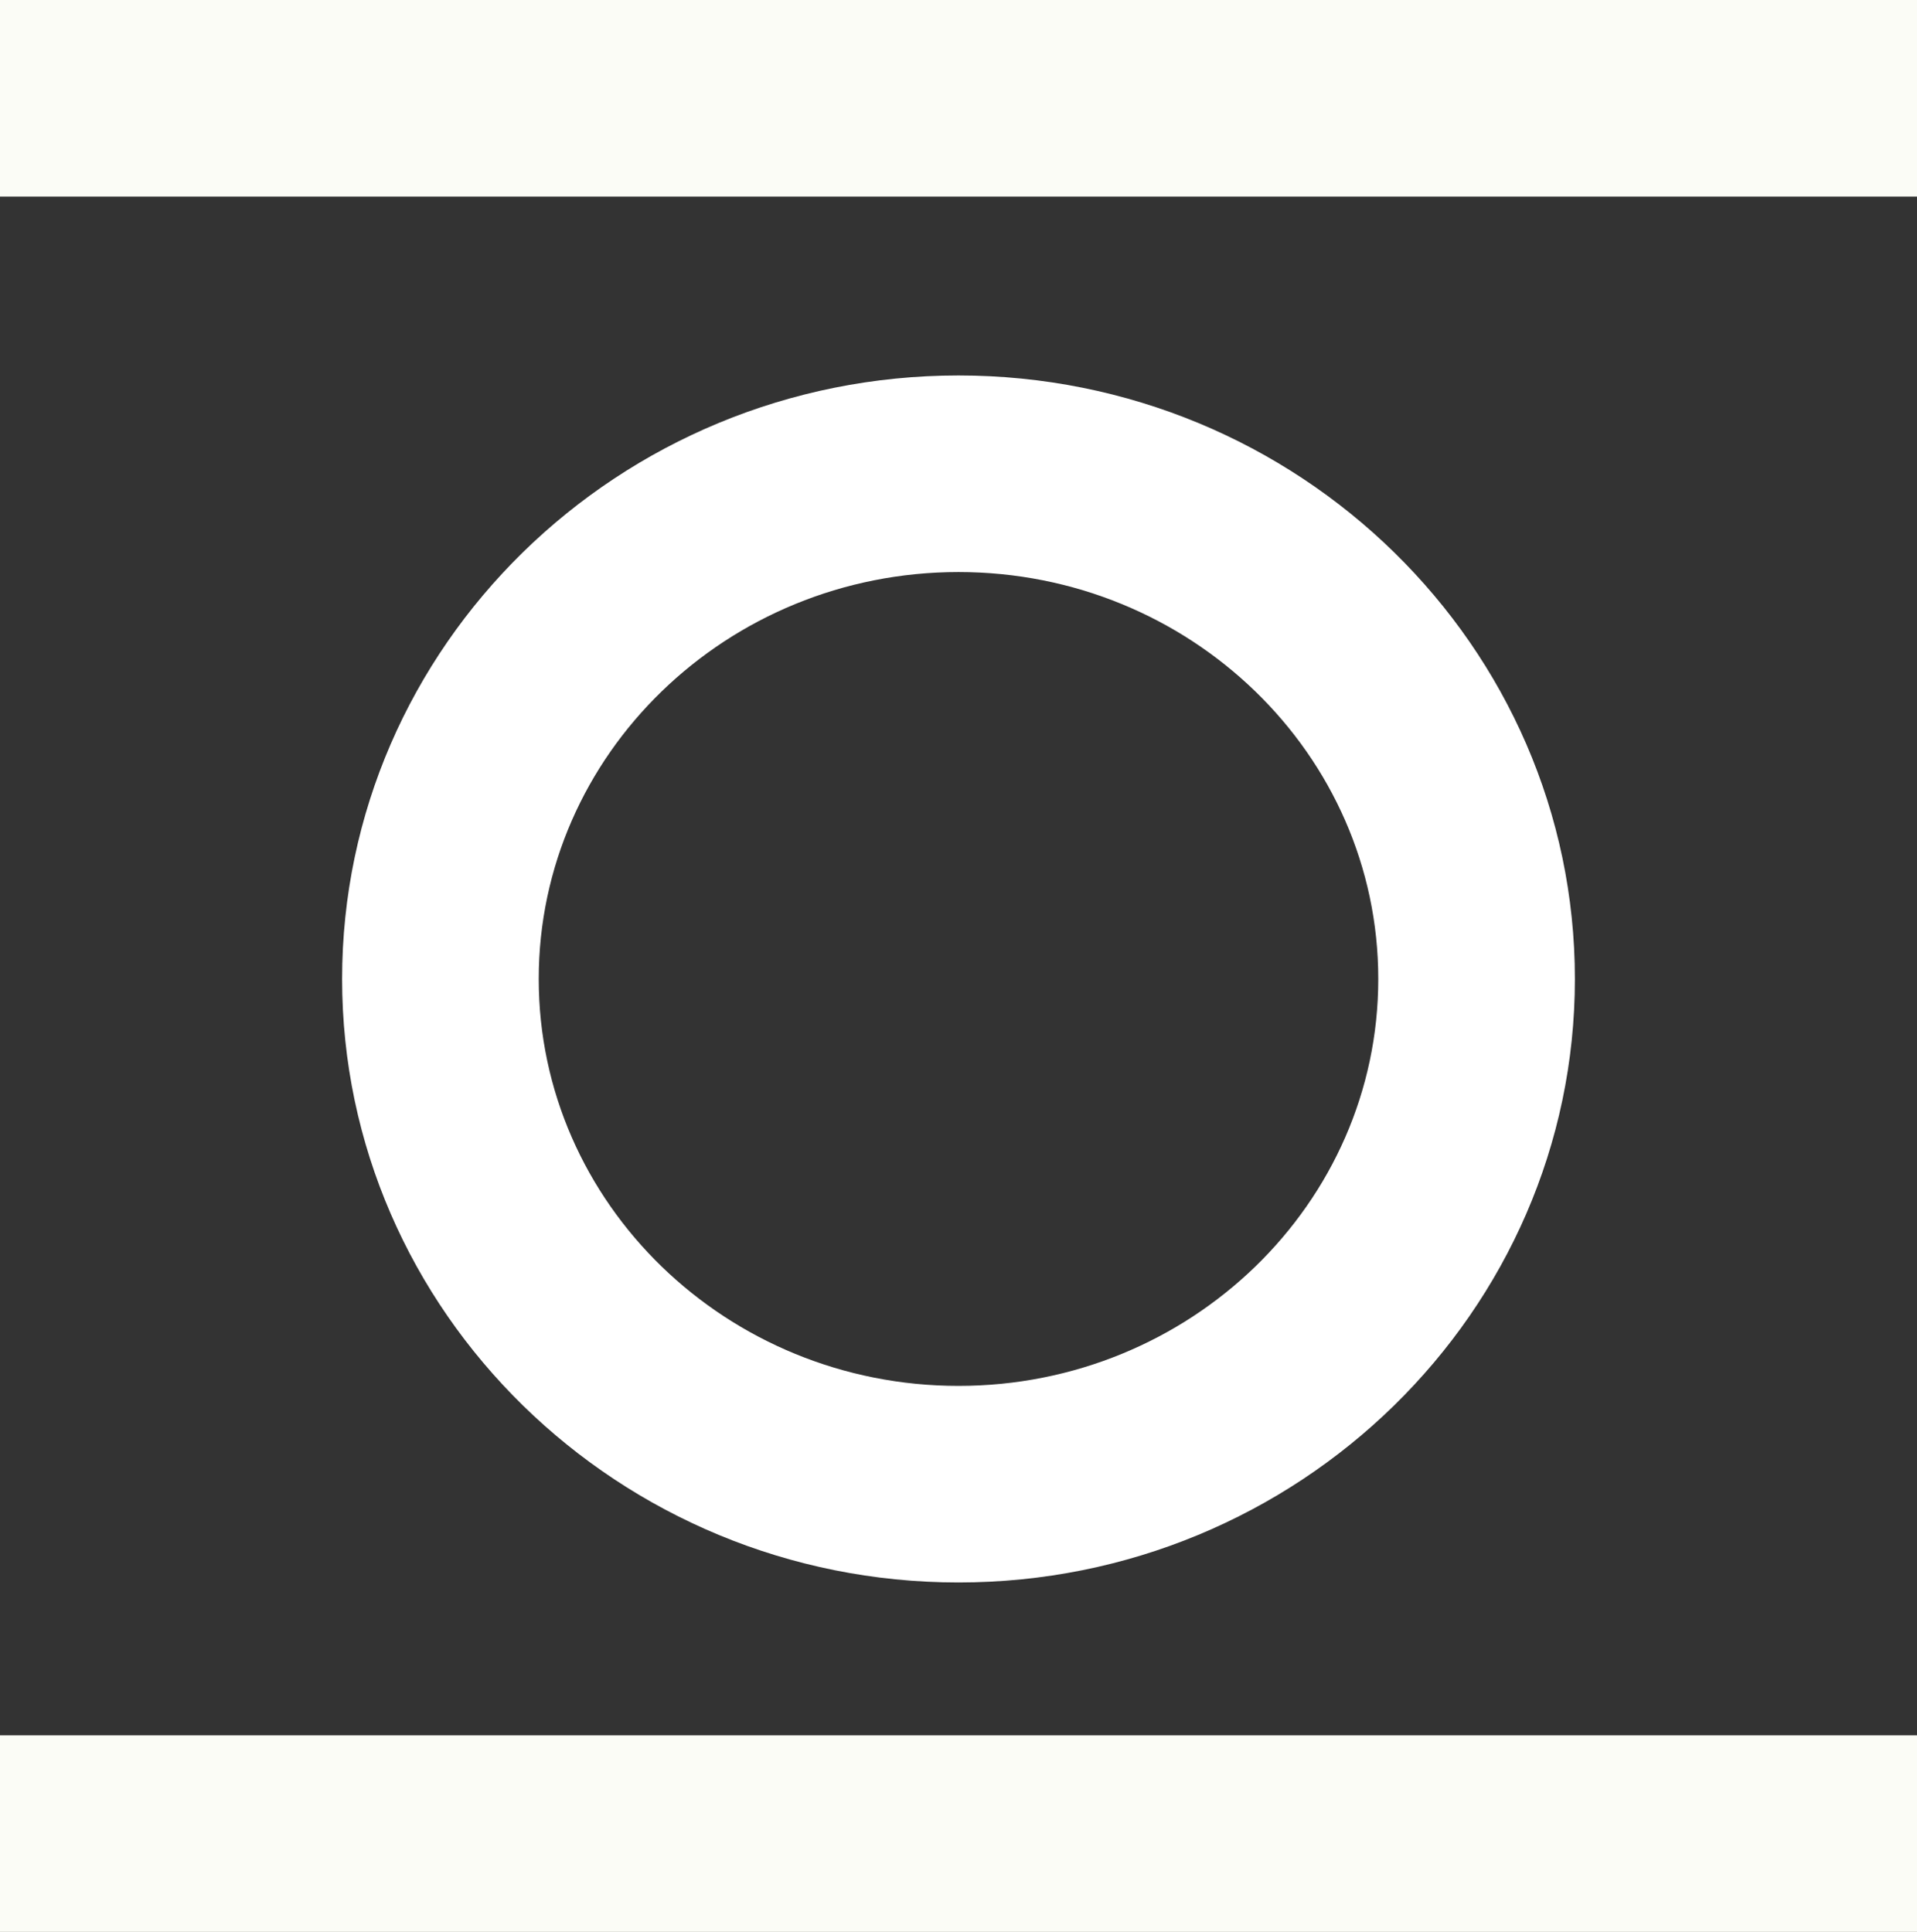
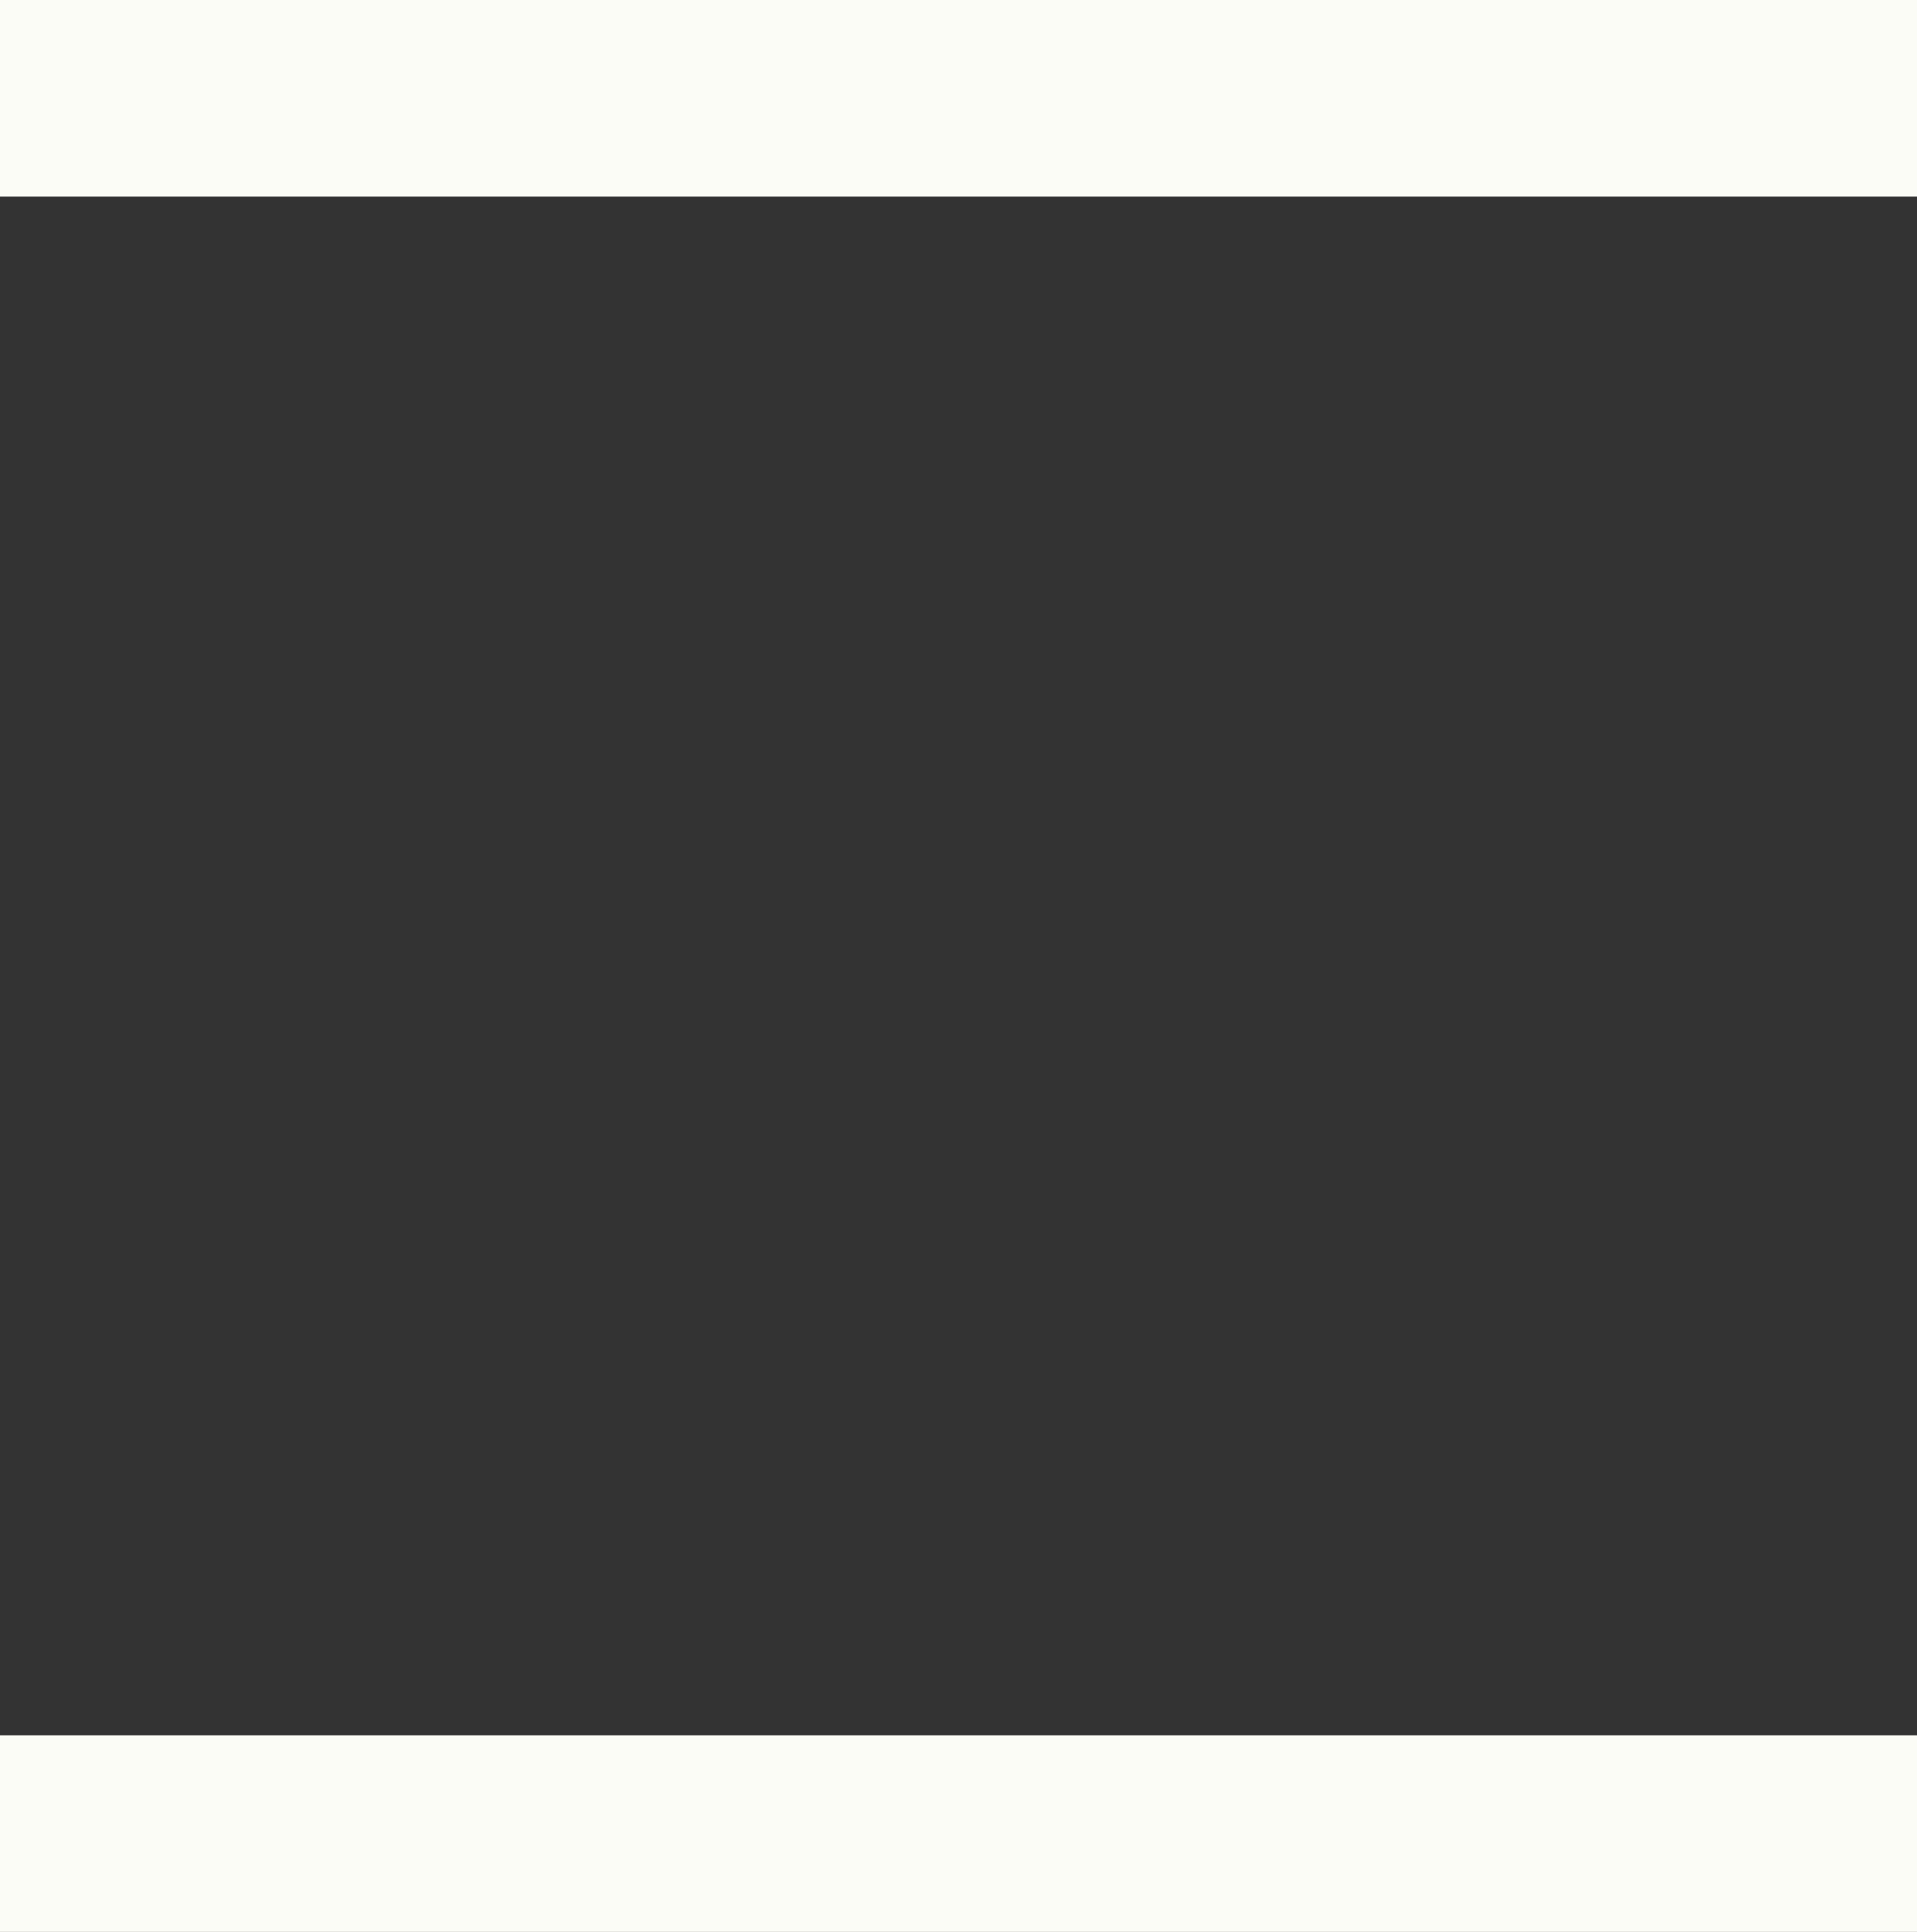
<svg xmlns="http://www.w3.org/2000/svg" version="1.1" id="Livello_2" x="0px" y="0px" viewBox="0 0 39 39.31" style="enable-background:new 0 0 39 39.31;" xml:space="preserve">
  <rect x="0" y="0" width="39" height="39.31" fill="#333333" stroke="none" />
  <style type="text/css">
	.st0{display:none;stroke:#FFFFFF;stroke-miterlimit:10;}
	.st1{fill:#FBFCF6;}
	.st2{fill:none;}
	.st3{fill:#FFFFFF;}
</style>
  <rect x="-75.75" y="-345.61" class="st0" width="602.32" height="832.33" />
  <g>
    <g id="Raggruppa_191" transform="translate(-1429.5 -3801.5)">
      <g transform="matrix(1, 0, 0, 1, 1429.5, 3801.5)">
        <rect class="st1" width="39" height="4" />
      </g>
      <g transform="matrix(1, 0, 0, 1, 1429.5, 3801.5)">
        <rect y="35.31" class="st1" width="39" height="4" />
      </g>
    </g>
    <g>
      <path class="st2" d="M19.5,11.64c-4.71,0-8.54,3.71-8.54,8.28s3.83,8.28,8.54,8.28s8.54-3.71,8.54-8.28S24.21,11.64,19.5,11.64z" />
-       <path class="st3" d="M19.5,7.64c-6.92,0-12.54,5.51-12.54,12.28S12.59,32.2,19.5,32.2s12.54-5.51,12.54-12.28    S26.42,7.64,19.5,7.64z M19.5,28.2c-4.71,0-8.54-3.71-8.54-8.28s3.83-8.28,8.54-8.28s8.54,3.71,8.54,8.28S24.21,28.2,19.5,28.2z" />
    </g>
  </g>
</svg>